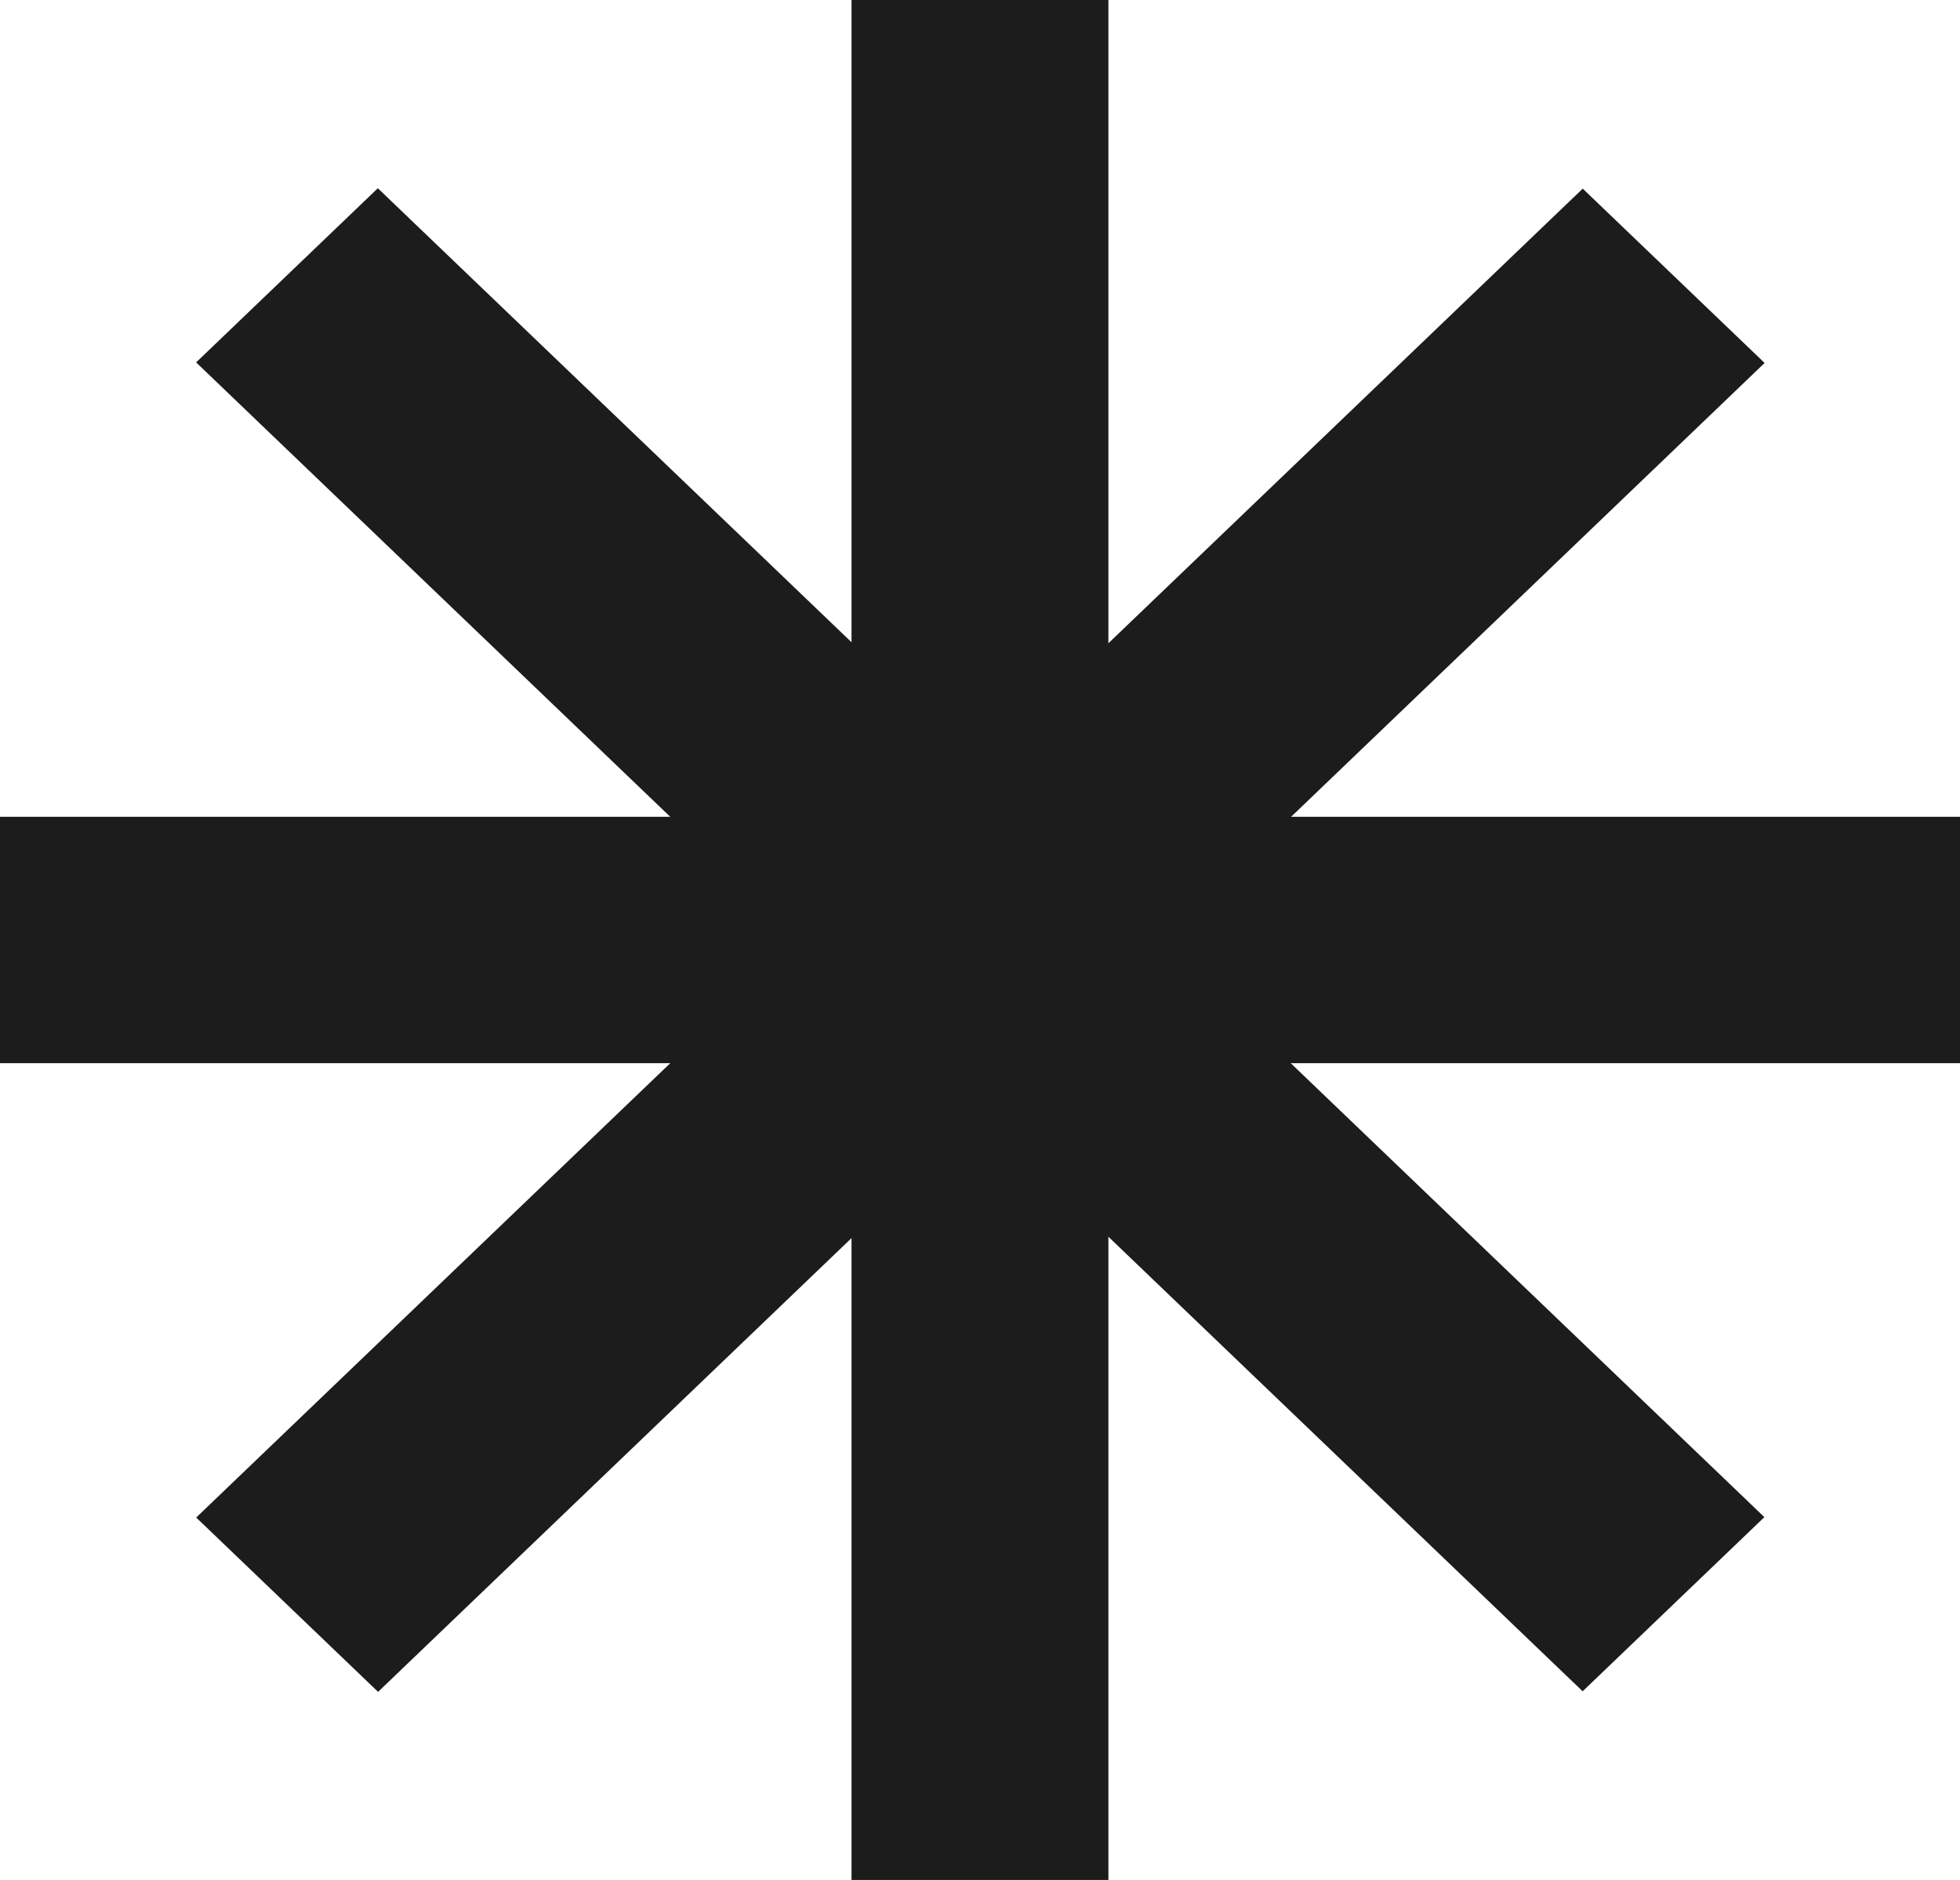
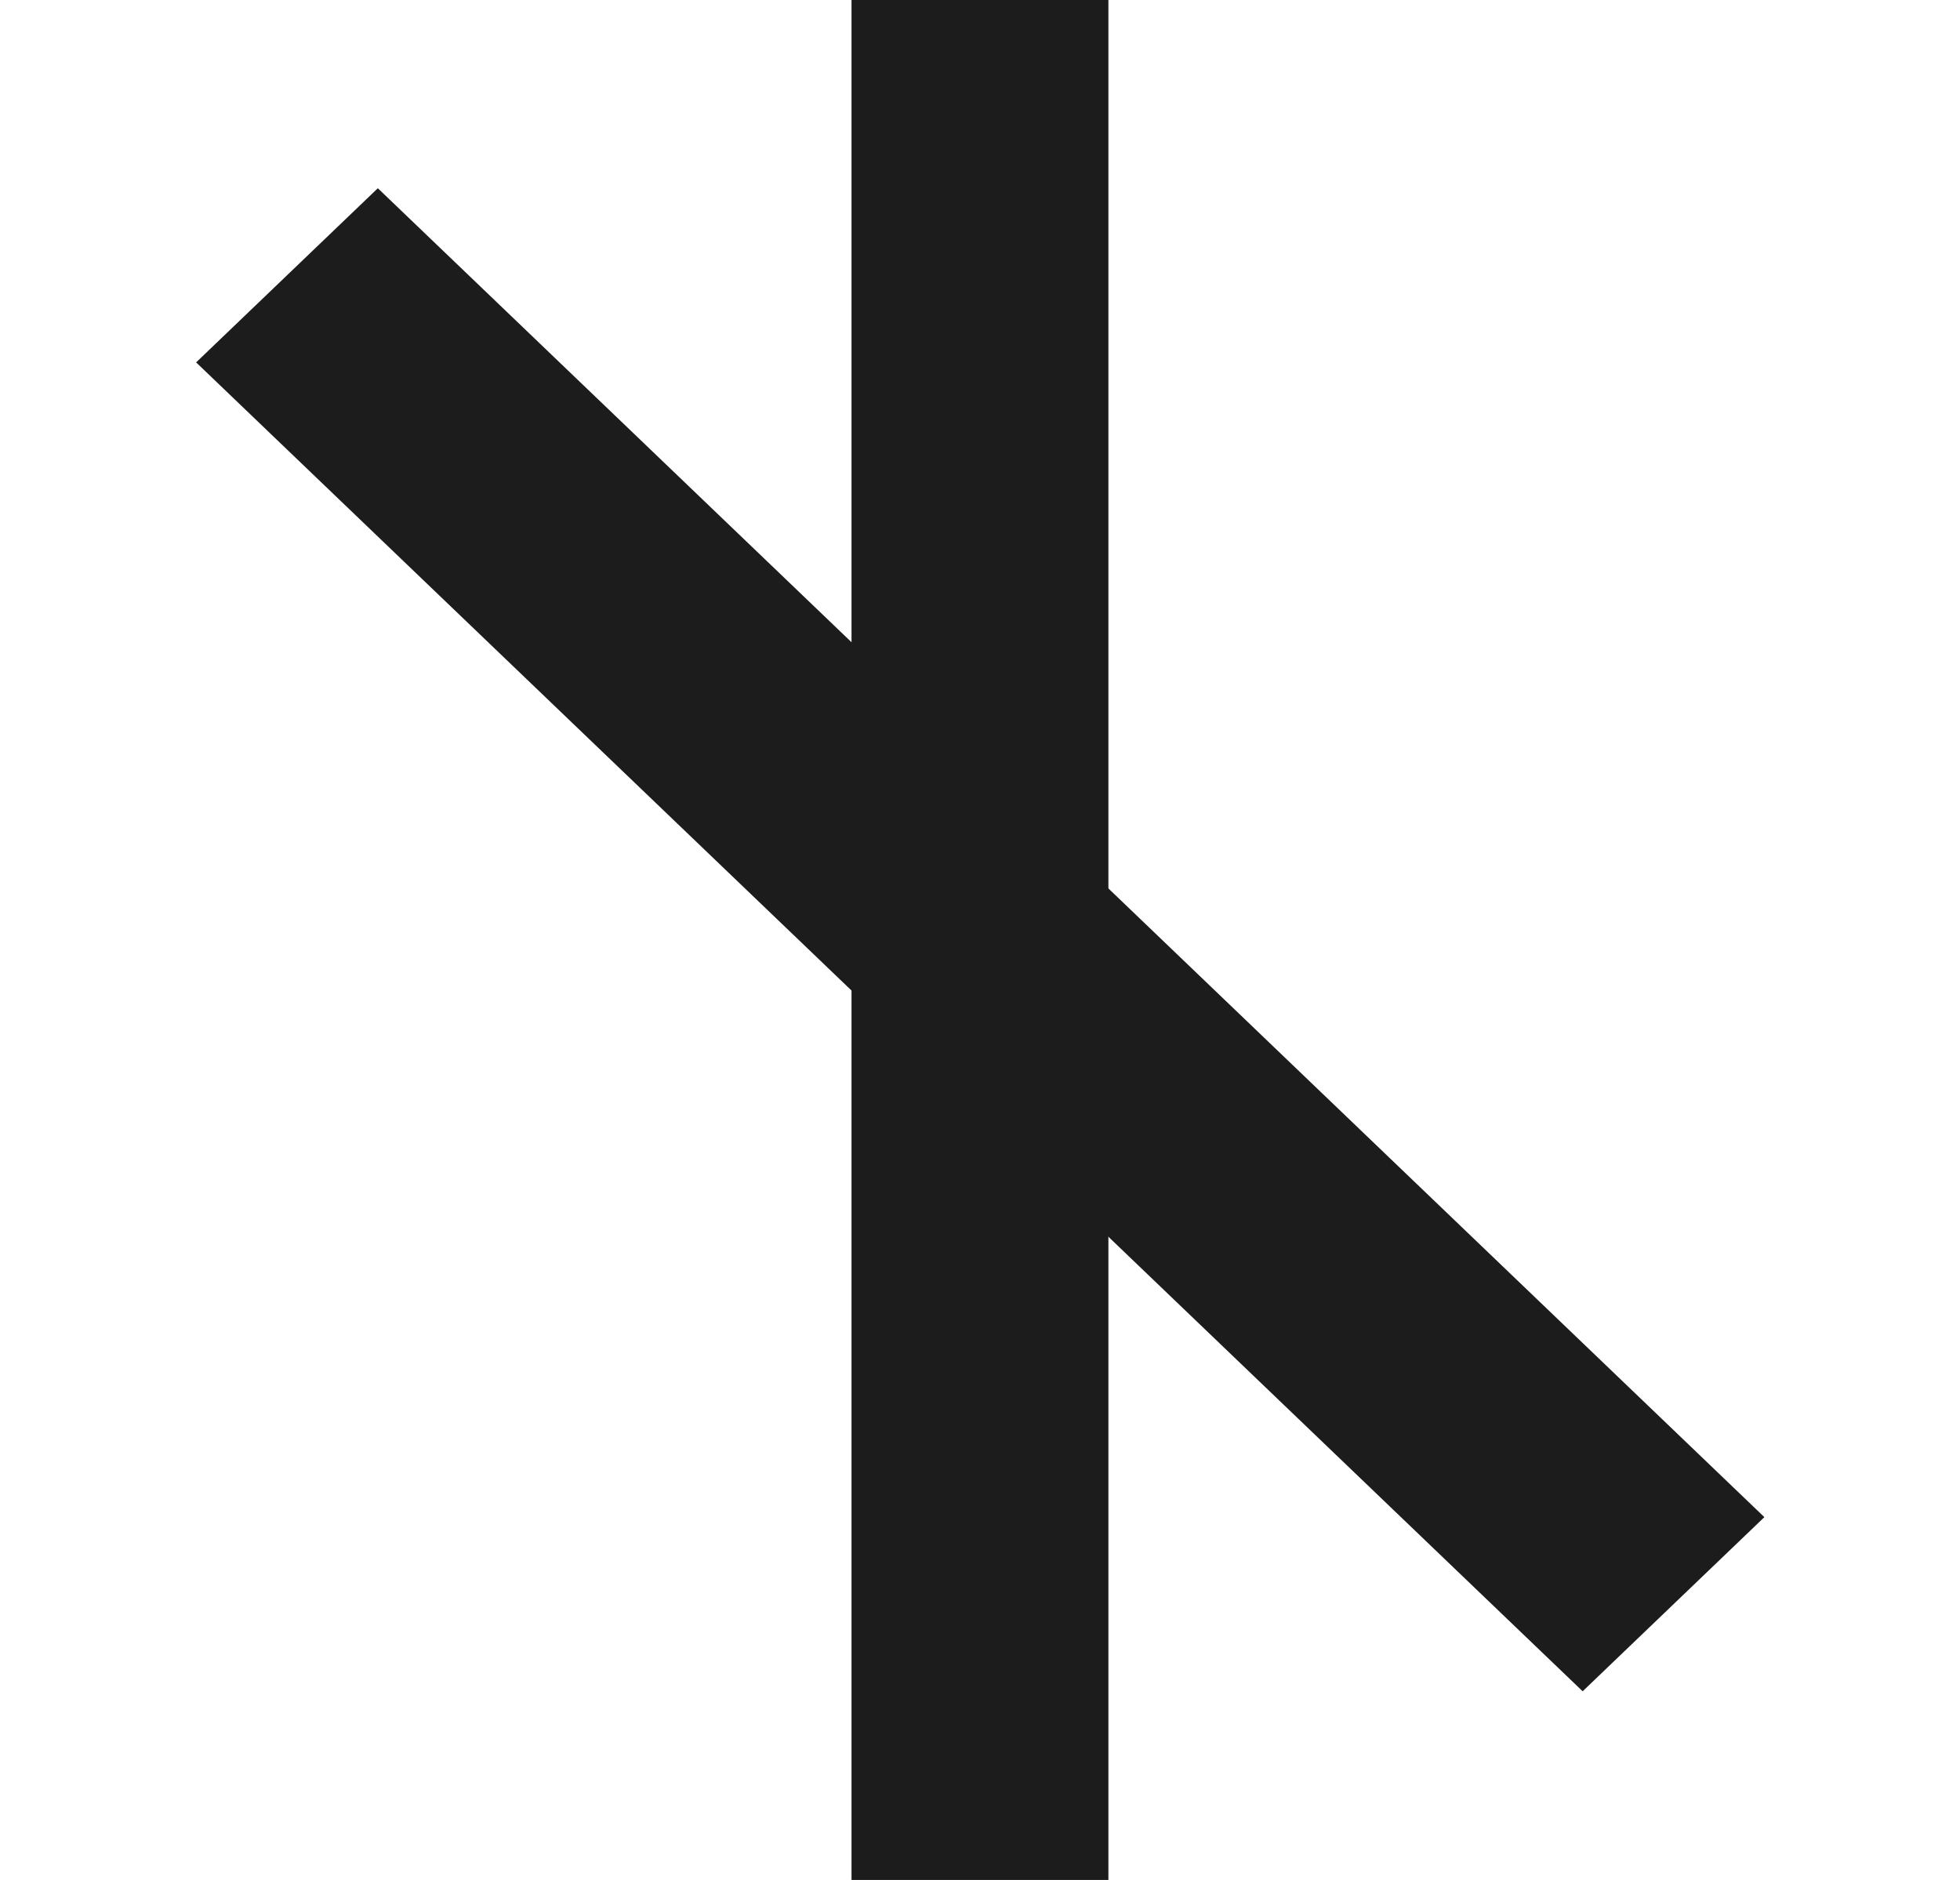
<svg xmlns="http://www.w3.org/2000/svg" width="49" height="47" viewBox="0 0 49 47" fill="none">
  <rect width="6.422" height="47" transform="matrix(-1 0 0 1 27.71 0)" fill="#1C1C1C" />
-   <rect width="6.16" height="49" transform="matrix(4.55714e-08 1 1 -4.19272e-08 0 20.42)" fill="#1C1C1C" />
  <rect width="6.292" height="48.01" transform="matrix(-0.722 0.692 0.722 0.692 9.446 4.706)" fill="#1C1C1C" />
-   <rect width="6.298" height="48.01" transform="matrix(0.722 0.692 0.722 -0.692 4.905 37.939)" fill="#1C1C1C" />
</svg>